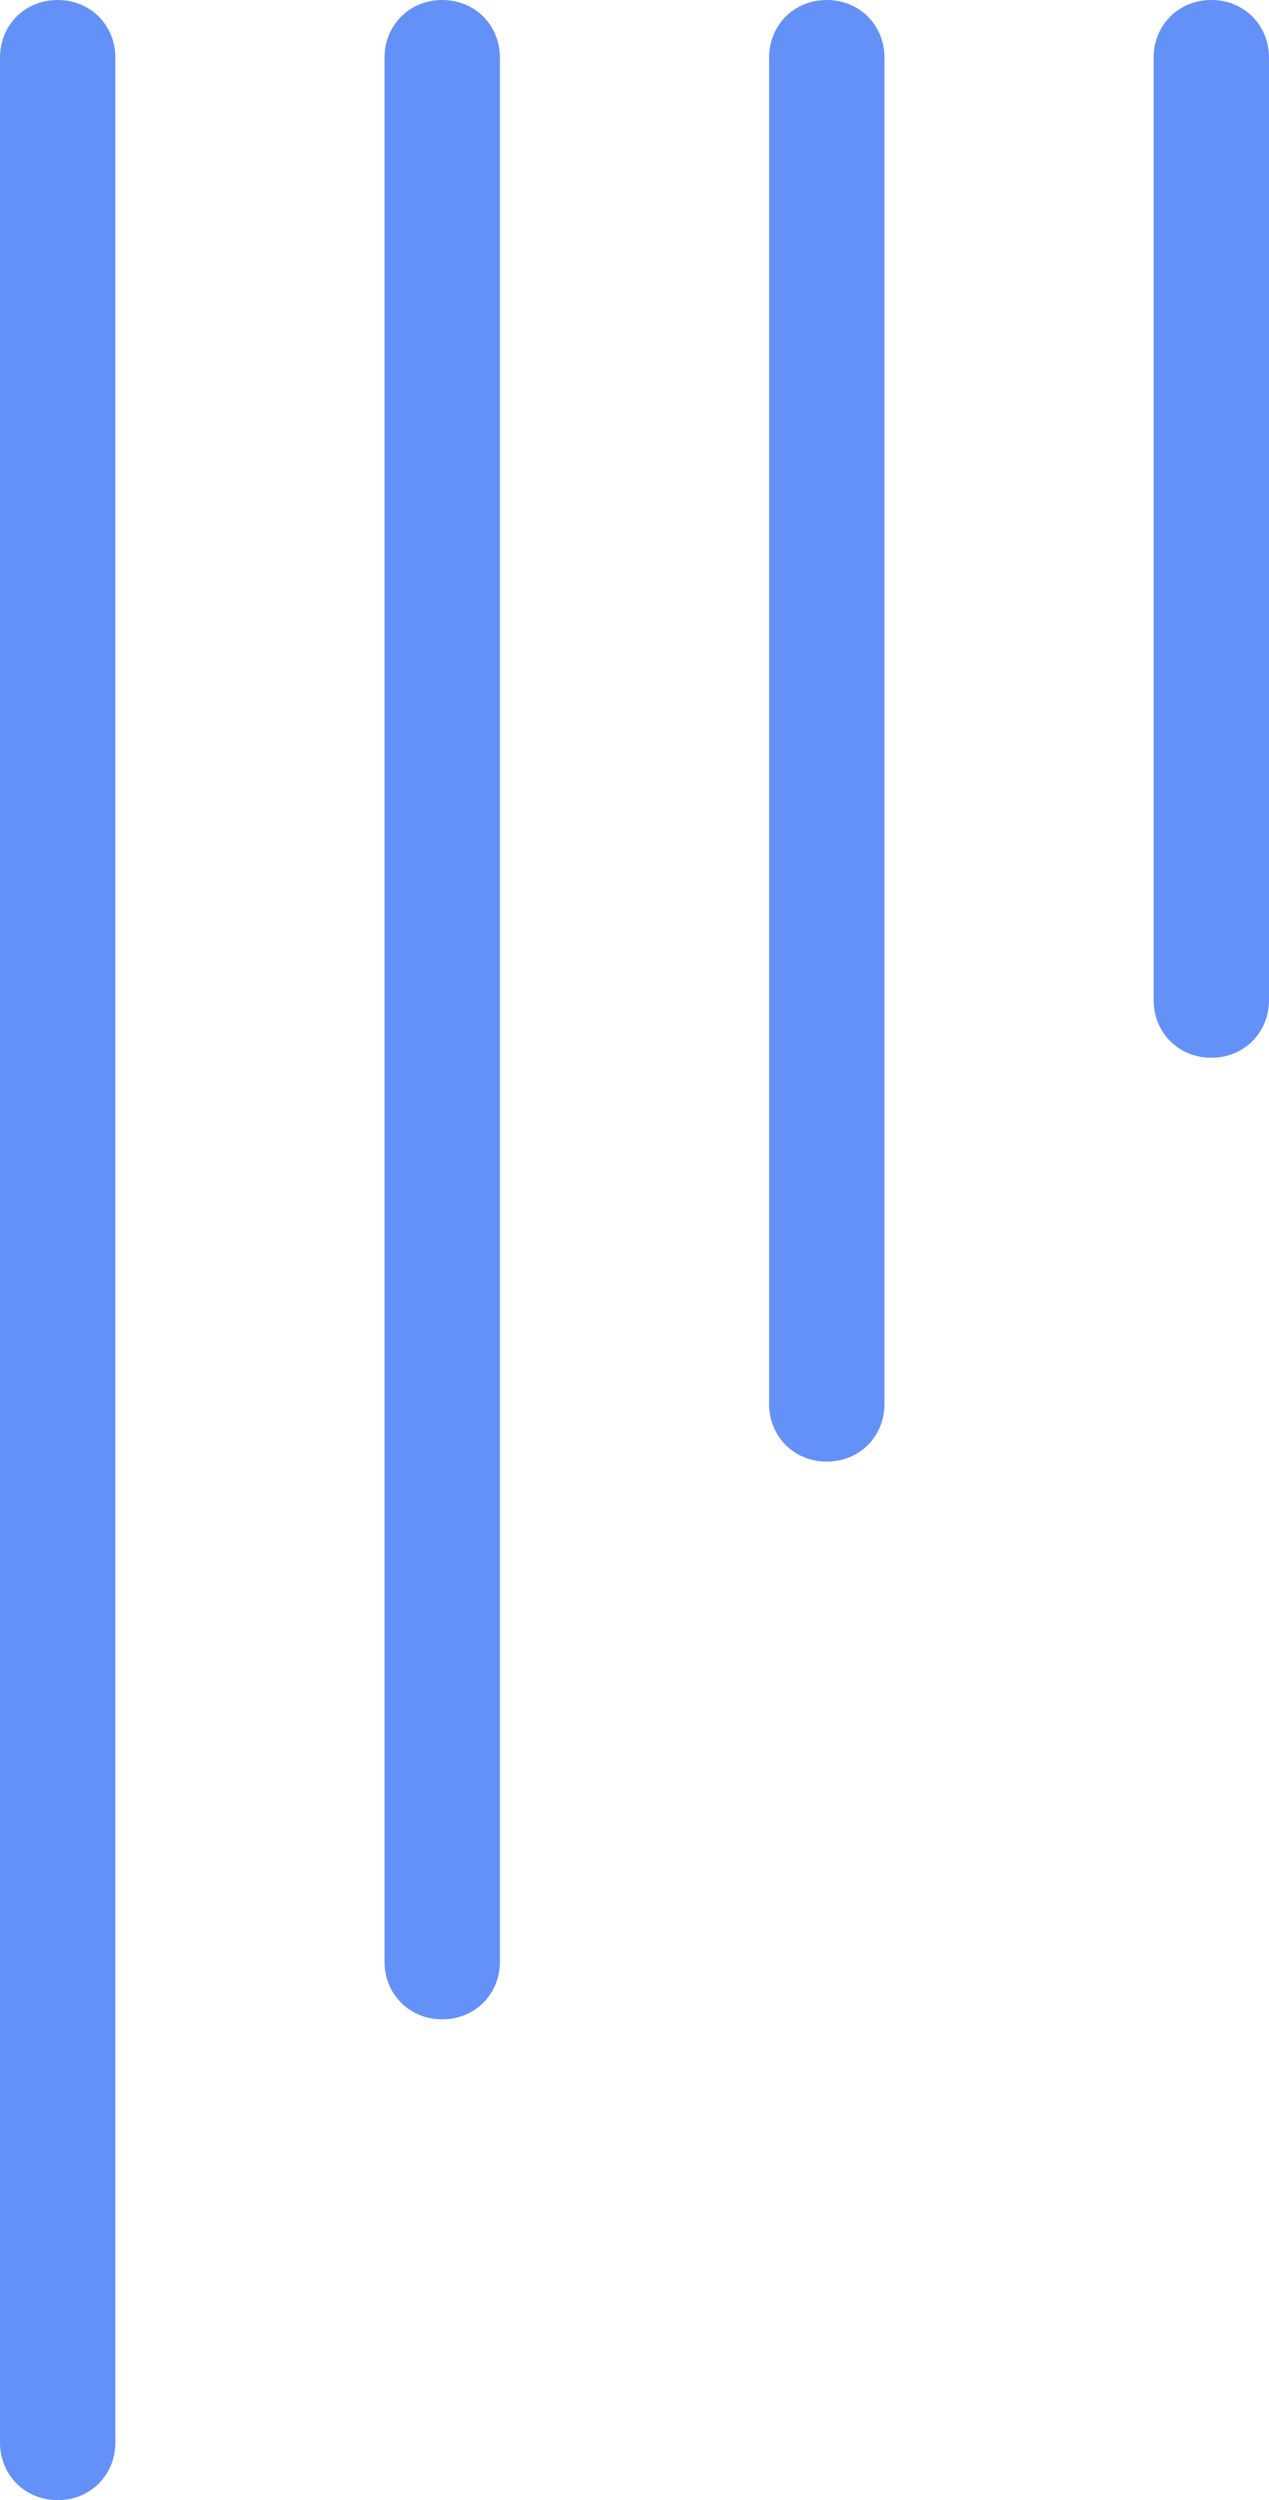
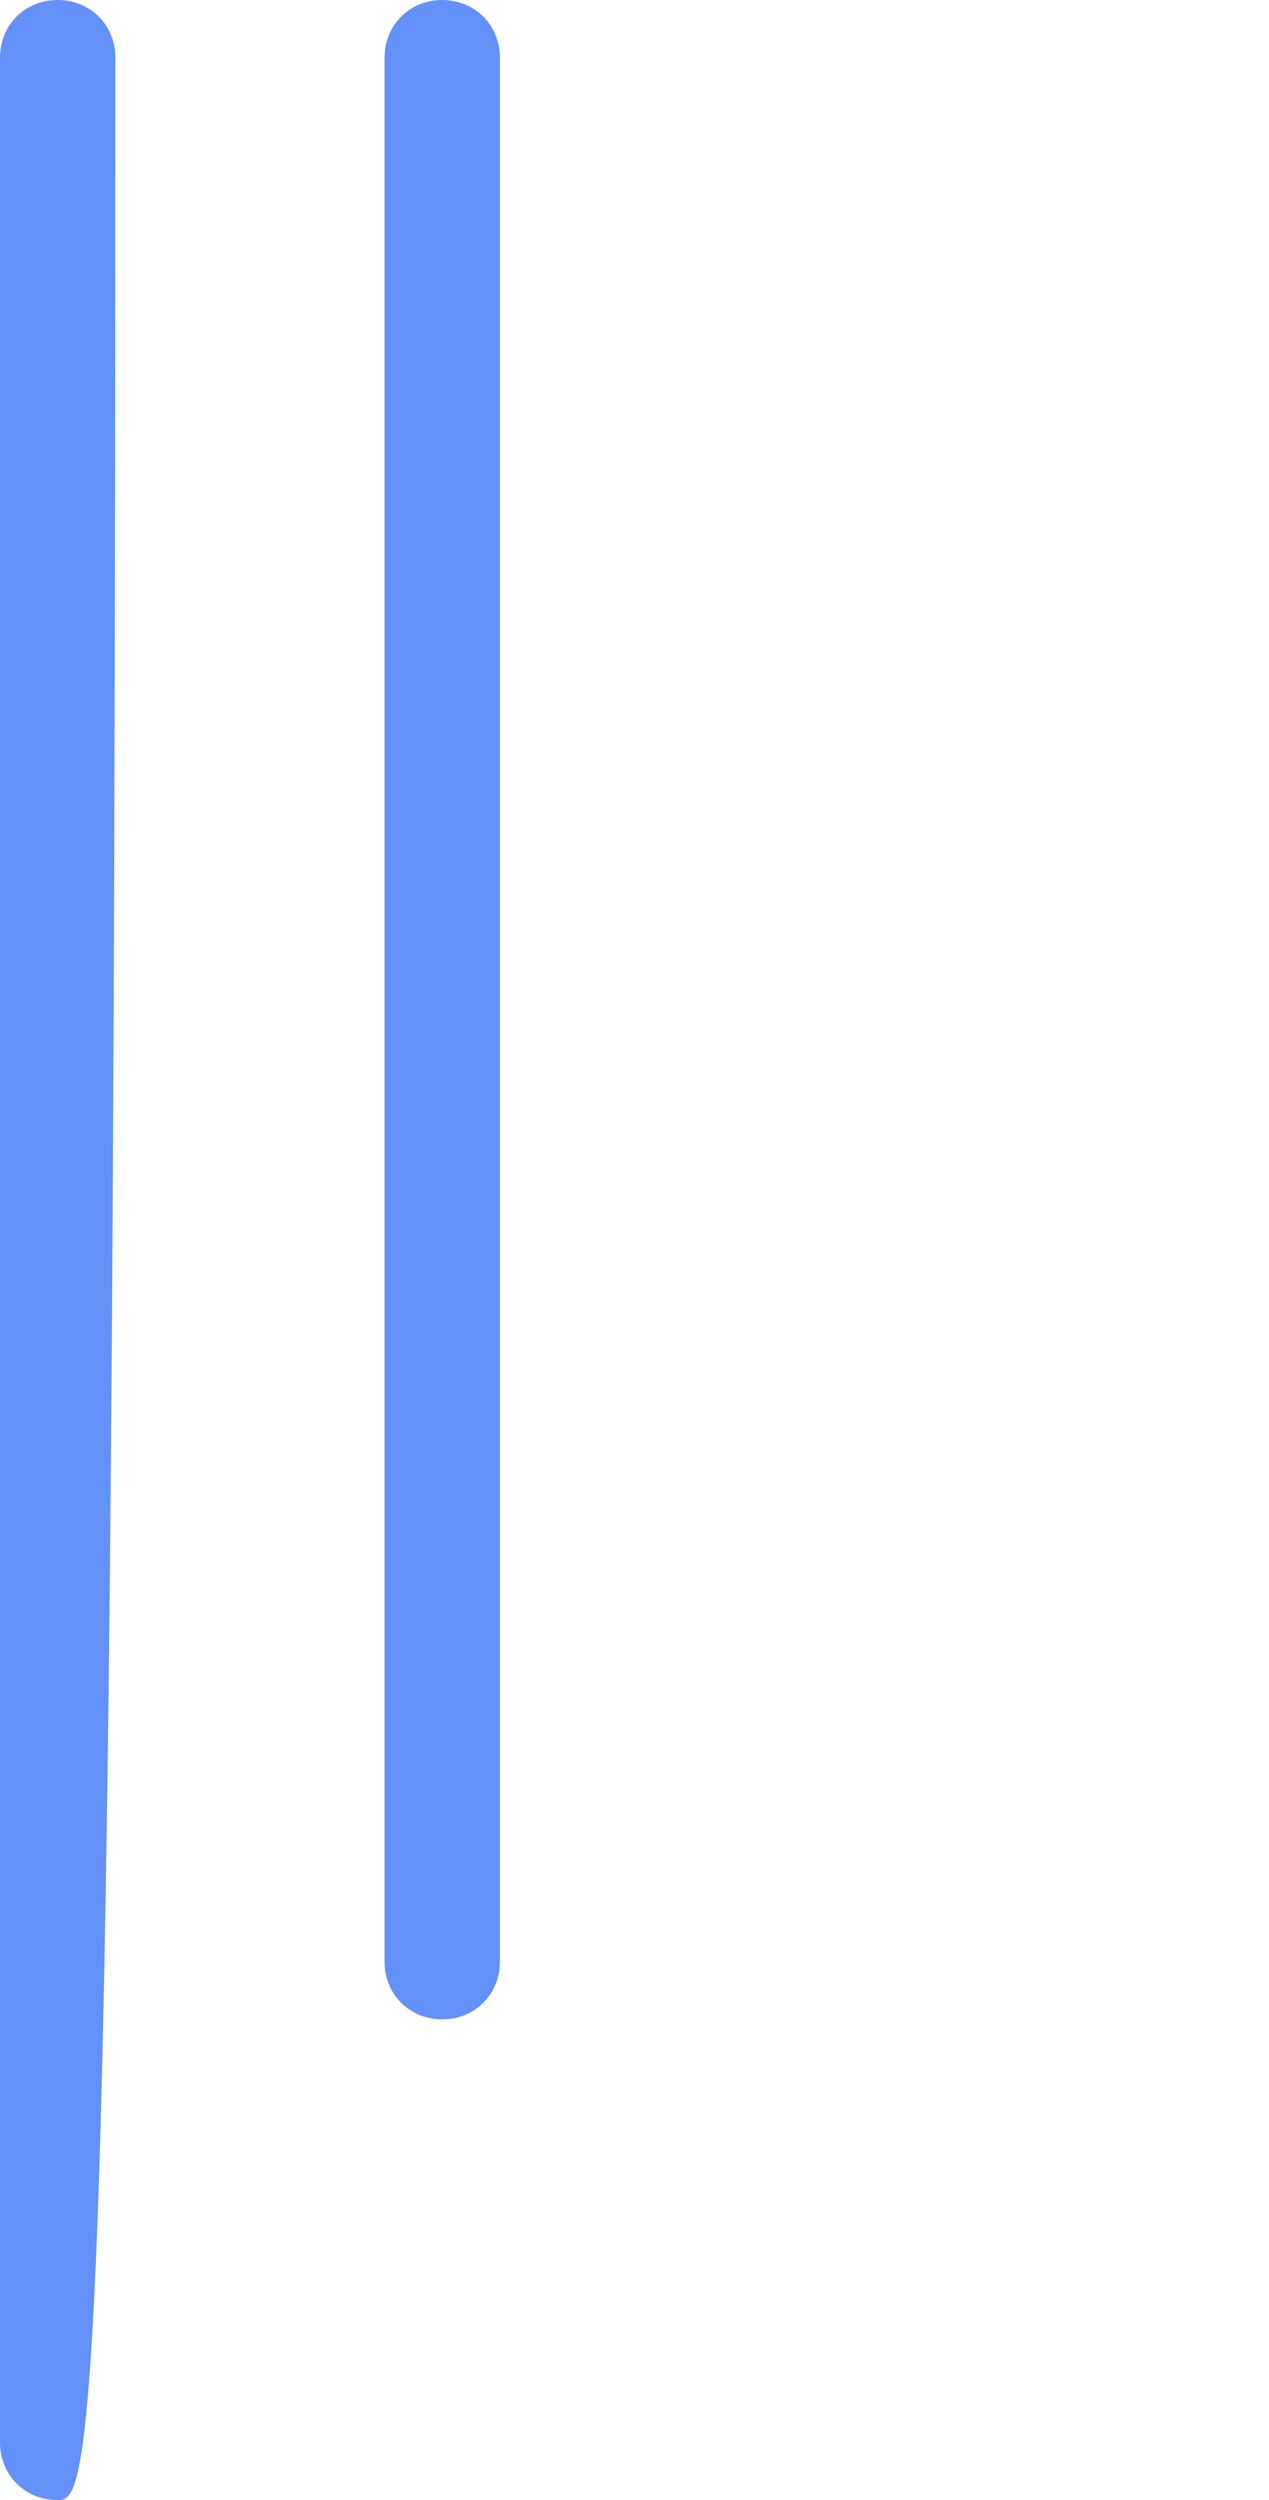
<svg xmlns="http://www.w3.org/2000/svg" version="1.1" id="レイヤー_1" x="0px" y="0px" viewBox="0 0 66 130" style="enable-background:new 0 0 66 130;" xml:space="preserve">
  <style type="text/css">
	.st0{fill:#6491F7;}
</style>
  <g id="グループ_924" transform="translate(-635.5 -3636.5)">
-     <path id="線_59" class="st0" d="M698.5,3691.5c-1.7,0-3-1.3-3-3v-49c0-1.7,1.3-3,3-3s3,1.3,3,3v49   C701.5,3690.2,700.2,3691.5,698.5,3691.5z" />
-     <path id="線_60" class="st0" d="M678.5,3712.5c-1.7,0-3-1.3-3-3v-70c0-1.7,1.3-3,3-3s3,1.3,3,3v70   C681.5,3711.2,680.2,3712.5,678.5,3712.5z" />
    <path id="線_61" class="st0" d="M658.5,3741.5c-1.7,0-3-1.3-3-3v-99c0-1.7,1.3-3,3-3s3,1.3,3,3v99   C661.5,3740.2,660.2,3741.5,658.5,3741.5z" />
-     <path id="線_62" class="st0" d="M638.5,3766.5c-1.7,0-3-1.3-3-3v-124c0-1.7,1.3-3,3-3s3,1.3,3,3v124   C641.5,3765.2,640.2,3766.5,638.5,3766.5z" />
+     <path id="線_62" class="st0" d="M638.5,3766.5c-1.7,0-3-1.3-3-3v-124c0-1.7,1.3-3,3-3s3,1.3,3,3C641.5,3765.2,640.2,3766.5,638.5,3766.5z" />
  </g>
</svg>